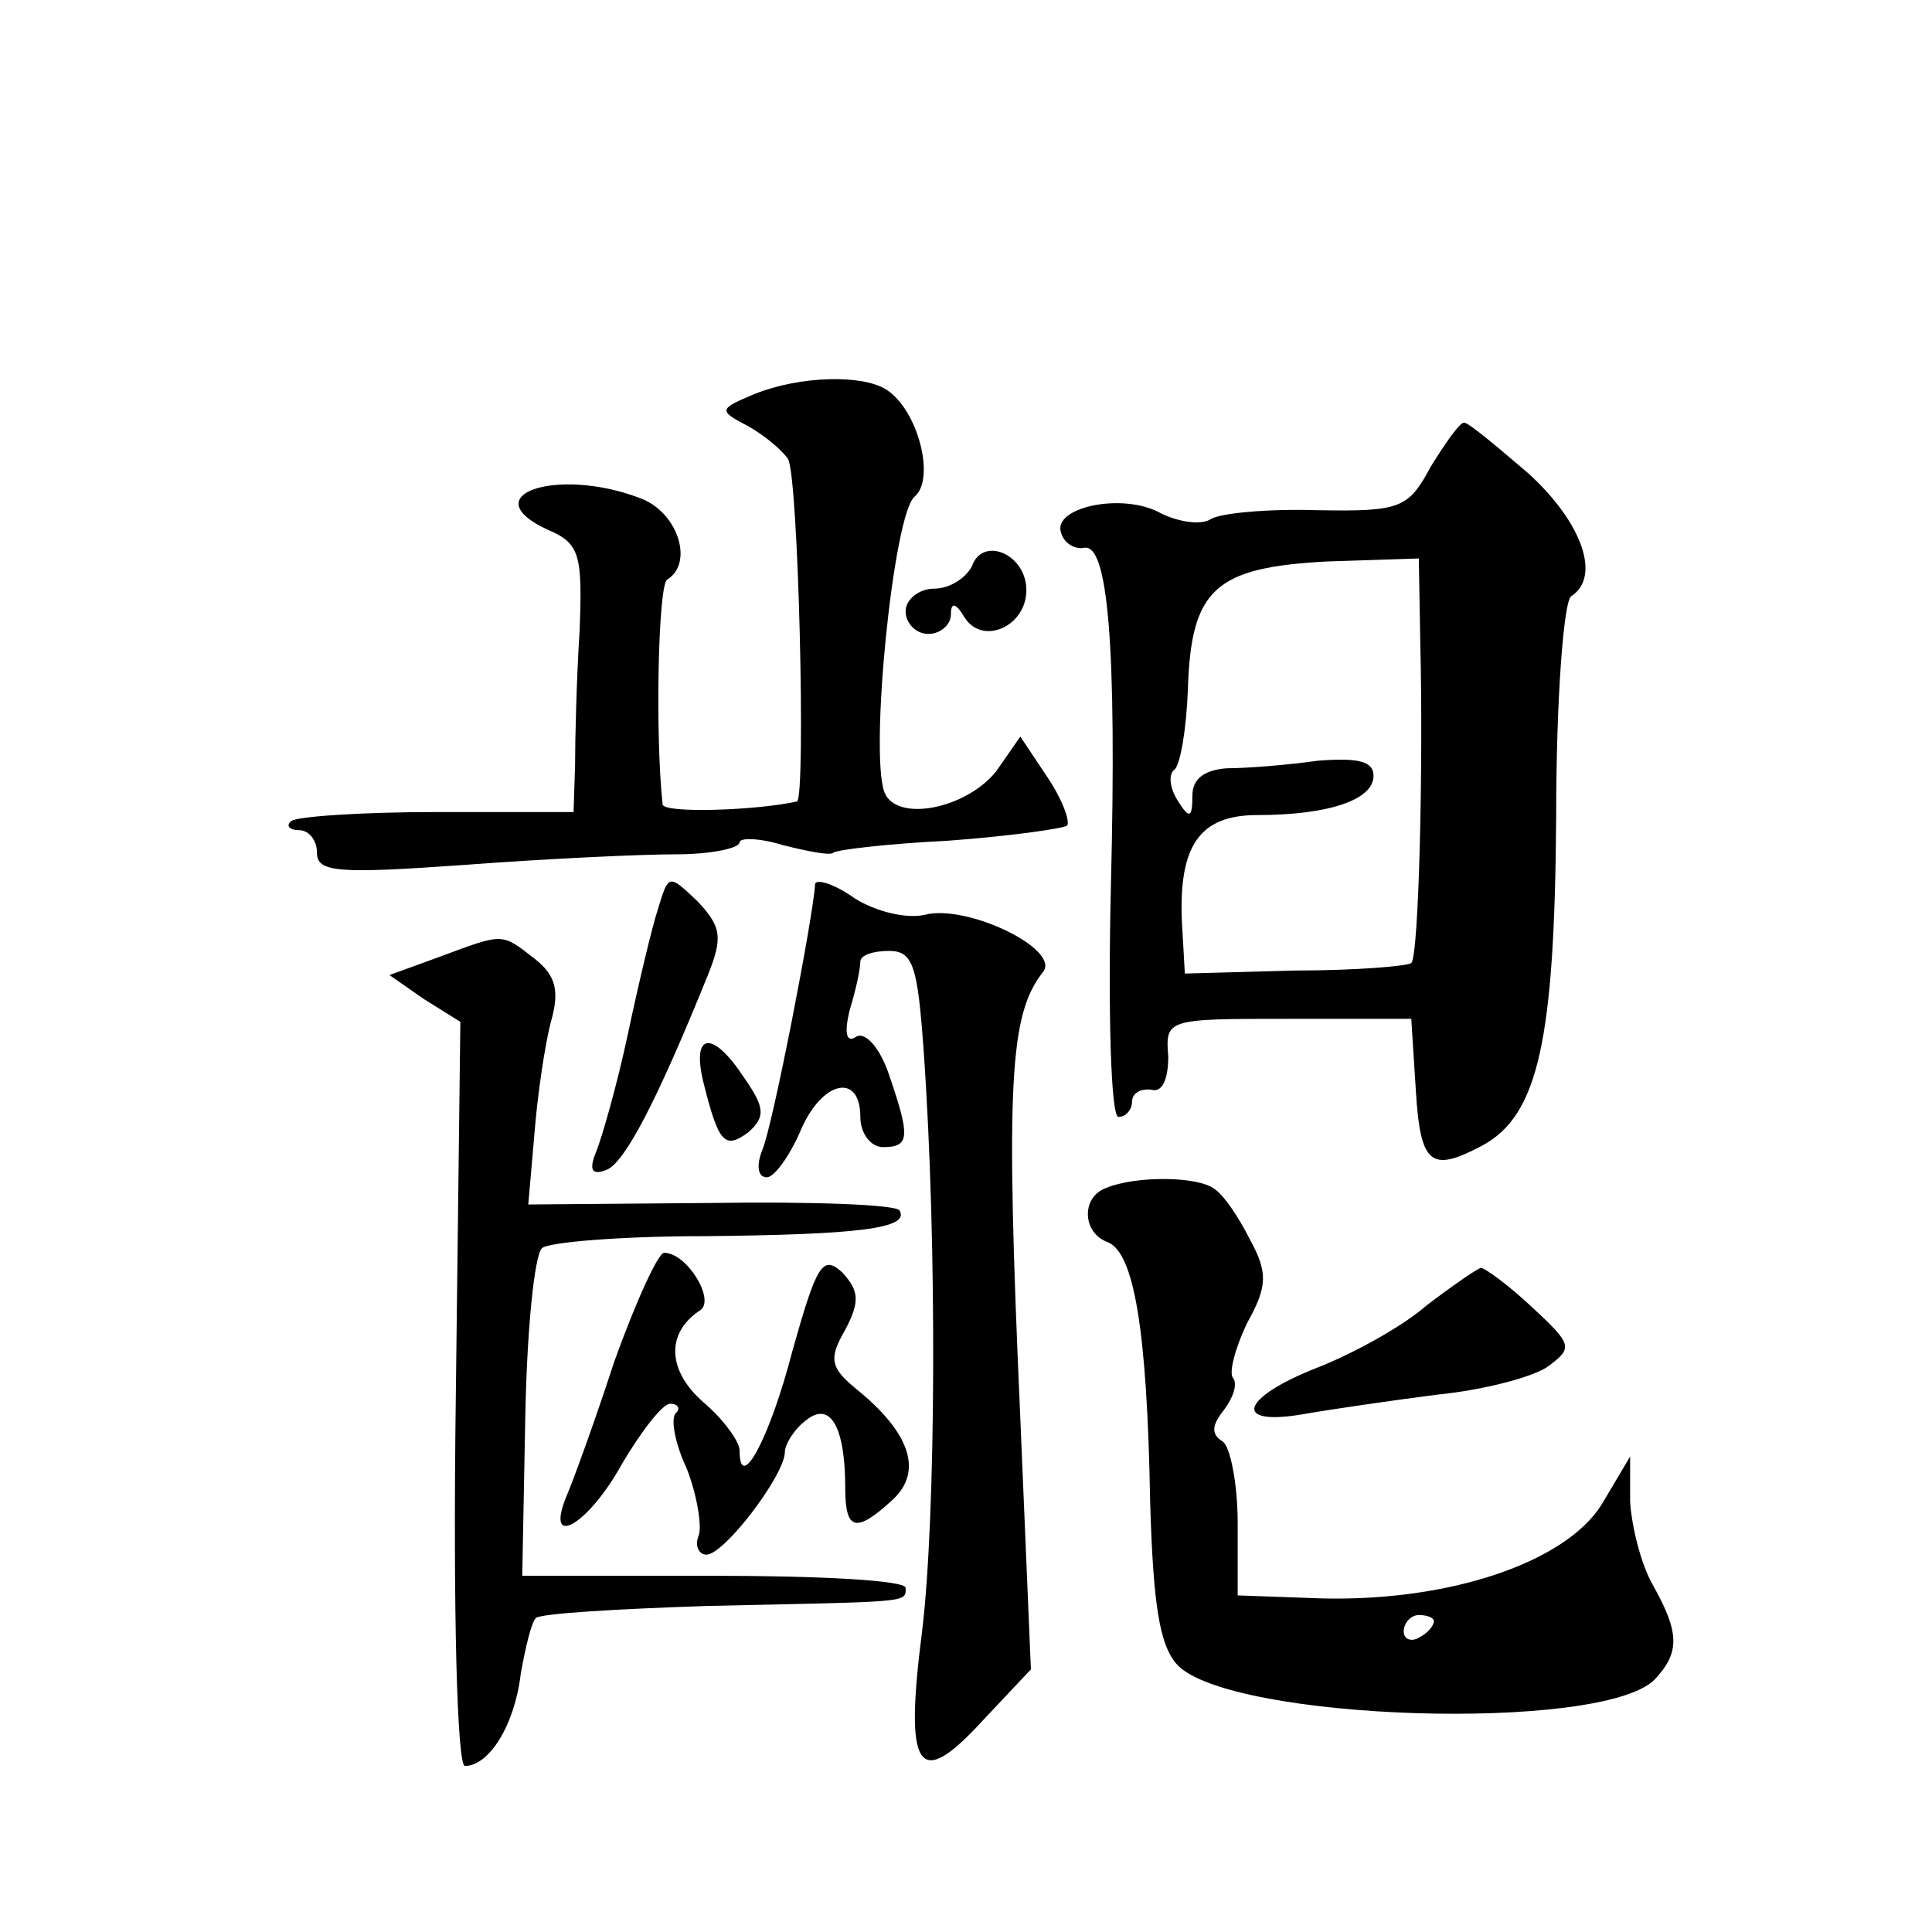
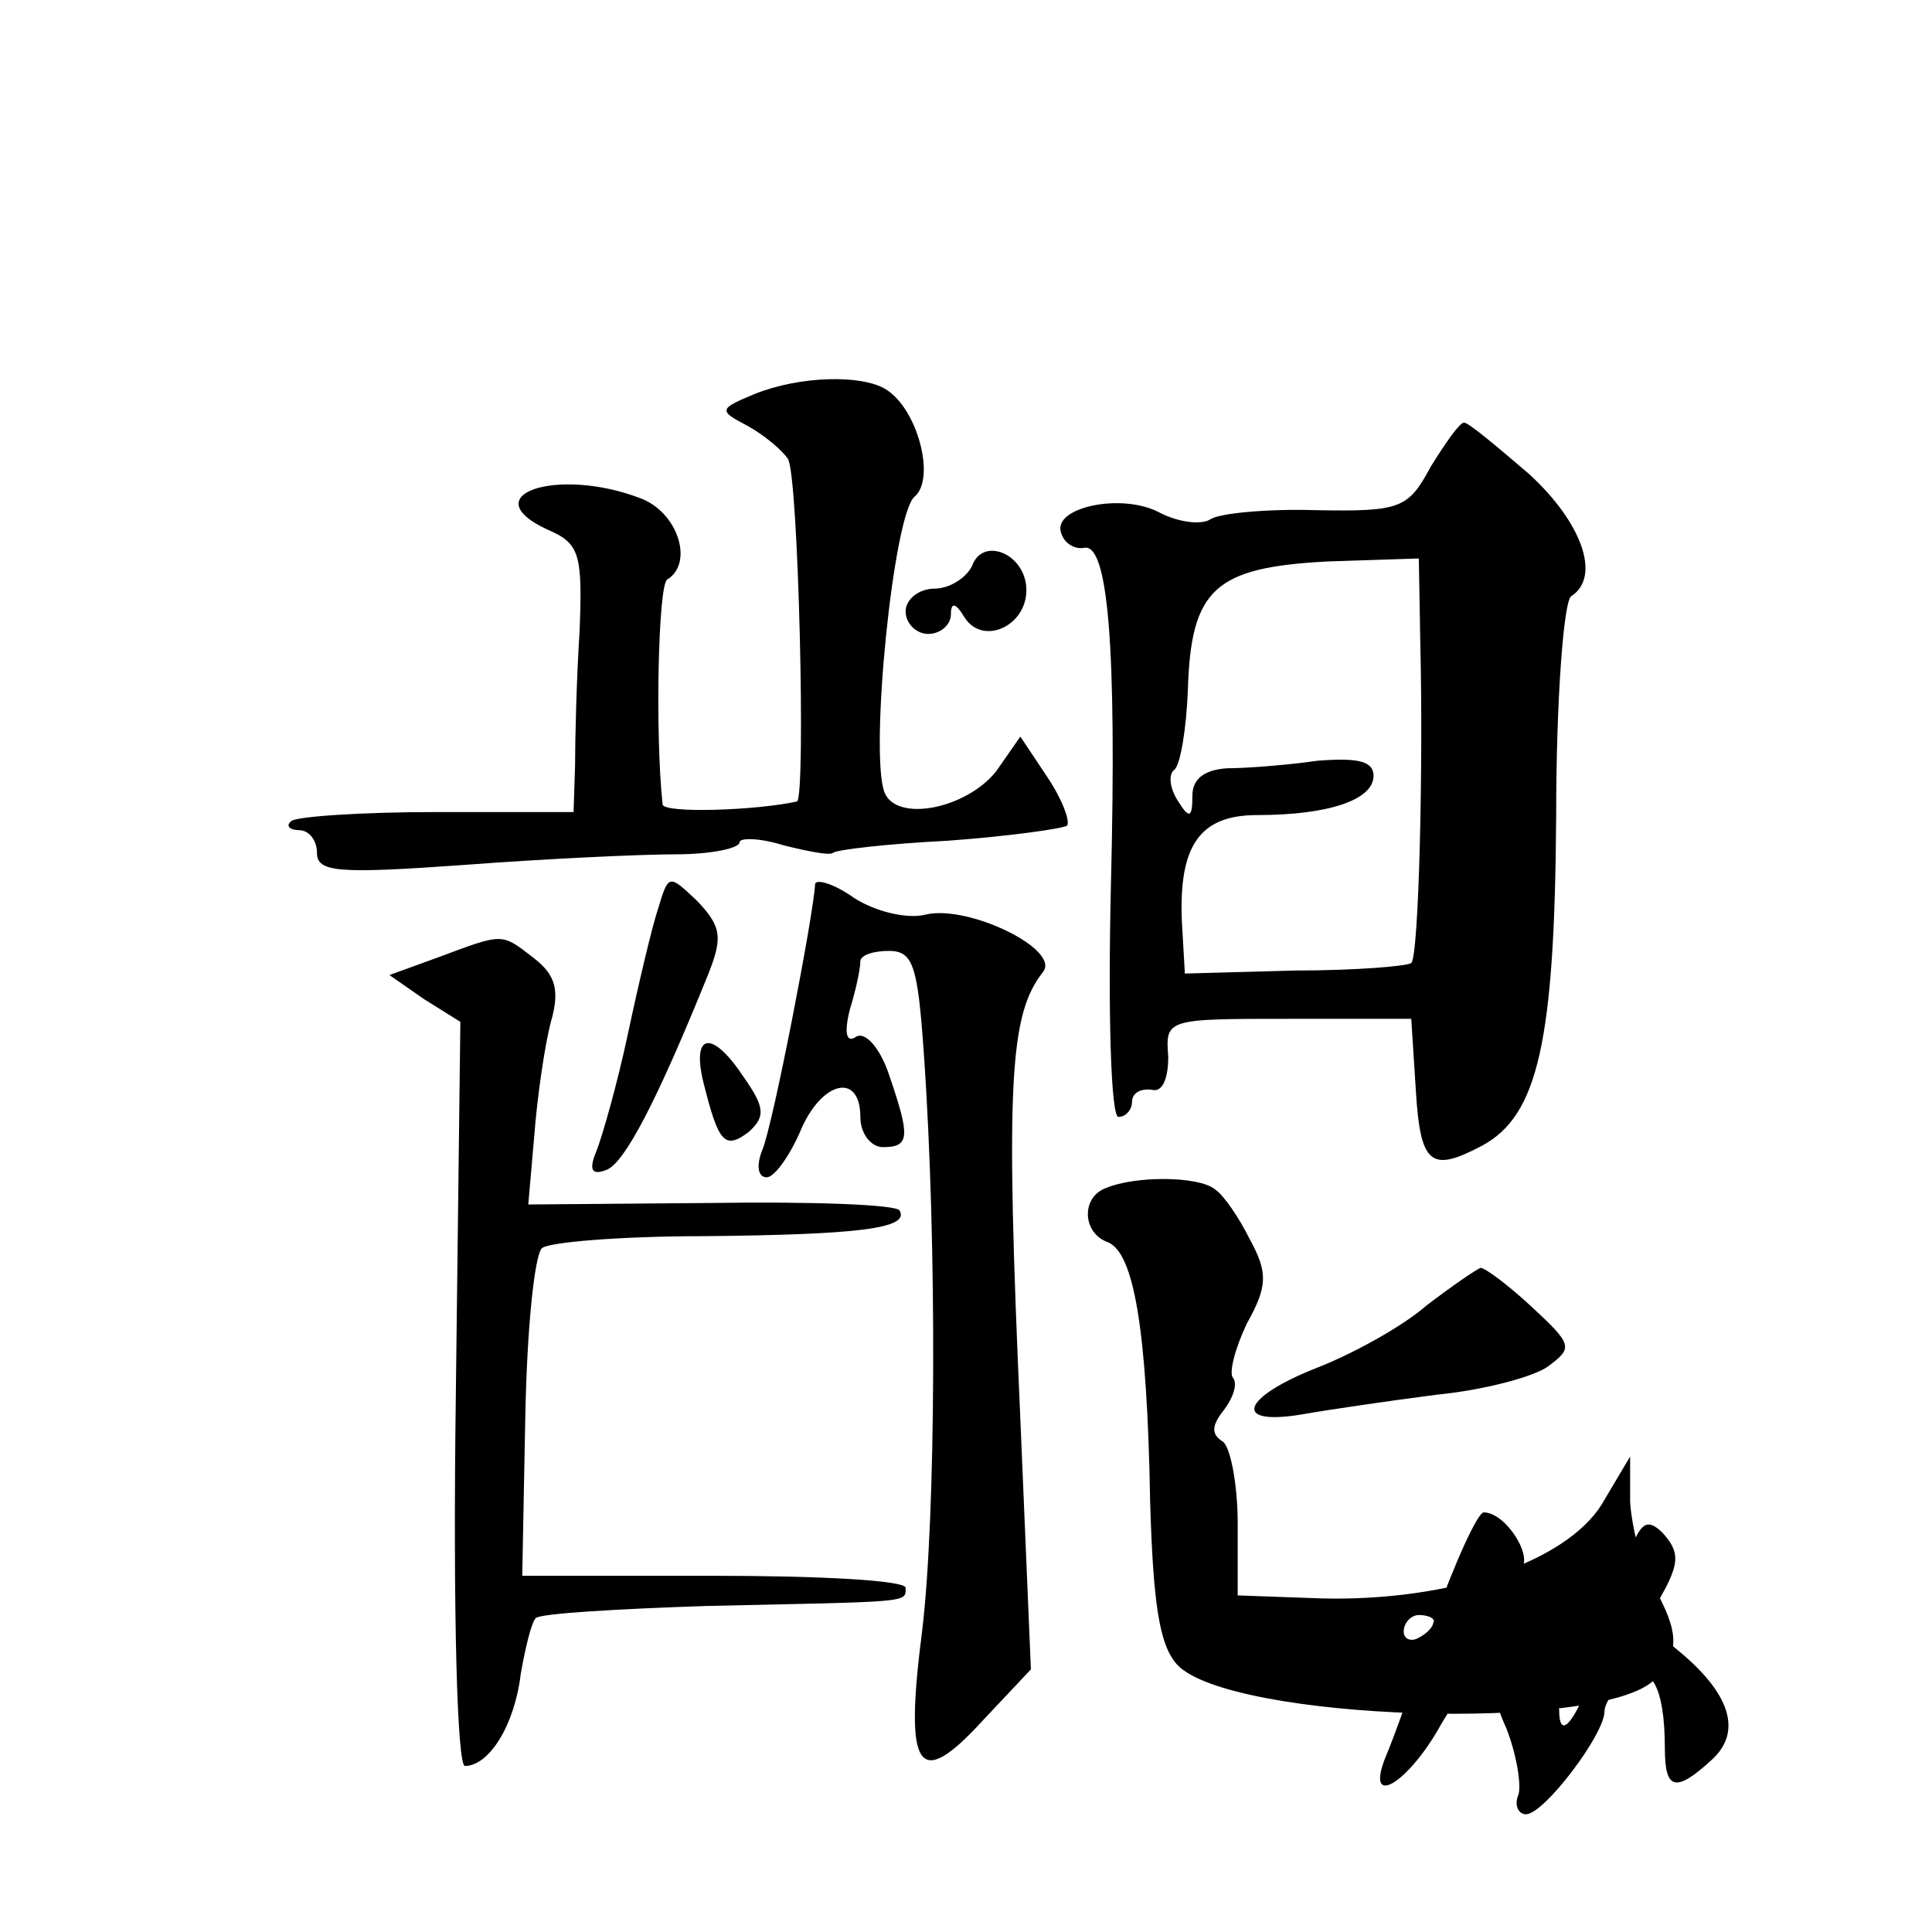
<svg xmlns="http://www.w3.org/2000/svg" version="1.0" width="128pt" height="128pt" viewBox="0 0 128 128" preserveAspectRatio="xMidYMid meet">
  <g transform="translate(0,128) scale(0.1,-0.1)" fill="#0" stroke="none">
-     <path d="M500 1019 c-24 -10 -24 -11 -5 -21 11 -6 23 -16 27 -22 7 -10 12 -225 6 -227 -27 -6 -88 -8 -89 -2 -5 46 -3 145 3 149 18 11 7 45 -18 54 -55 21 -111 2 -61 -21 21 -9 23 -16 21 -67 -2 -31 -3 -71 -3 -89 l-1 -31 -91 0 c-50 0 -93 -3 -96 -6 -4 -3 -1 -6 5 -6 7 0 12 -7 12 -15 0 -13 14 -14 98 -8 53 4 116 7 140 7 23 0 42 4 42 8 0 3 13 3 29 -2 16 -4 31 -7 33 -5 2 2 36 6 76 8 41 3 76 8 79 10 2 3 -3 17 -13 32 l-18 27 -16 -23 c-20 -25 -66 -34 -74 -14 -10 26 6 185 20 196 14 12 2 58 -19 71 -16 10 -57 9 -87 -3z M948 971 c-15 -28 -20 -30 -76 -29 -32 1 -64 -2 -70 -6 -6 -4 -21 -2 -33 4 -25 14 -72 4 -66 -13 2 -7 9 -11 15 -10 16 4 22 -64 18 -224 -2 -84 0 -153 5 -153 5 0 9 5 9 10 0 6 6 9 13 8 7 -2 11 7 11 22 -2 25 -1 25 80 25 l81 0 3 -47 c3 -50 10 -55 44 -37 37 20 48 69 49 218 0 78 5 143 10 146 20 13 7 49 -28 81 -21 18 -40 34 -43 34 -3 0 -12 -13 -22 -29z m-7 -118 c2 -80 -1 -207 -6 -211 -2 -2 -36 -5 -77 -5 l-73 -2 -2 35 c-2 50 12 70 50 70 47 0 77 10 77 26 0 10 -11 12 -37 10 -21 -3 -48 -5 -60 -5 -15 -1 -23 -7 -23 -18 0 -15 -2 -16 -10 -3 -5 8 -6 17 -2 20 4 3 8 27 9 53 2 67 18 81 92 85 l61 2 1 -57z M644 905 c-4 -8 -15 -15 -25 -15 -10 0 -19 -7 -19 -15 0 -8 7 -15 15 -15 8 0 15 6 15 13 0 8 3 8 9 -2 12 -19 41 -6 41 18 0 24 -29 36 -36 16z M436 678 c-4 -12 -13 -50 -20 -83 -7 -33 -17 -68 -21 -78 -5 -12 -3 -16 7 -12 12 5 33 45 67 129 10 25 9 32 -7 49 -19 18 -19 18 -26 -5z M540 694 c-1 -20 -28 -160 -35 -176 -4 -10 -3 -18 3 -18 5 0 15 14 22 30 14 34 40 40 40 10 0 -11 7 -20 15 -20 18 0 18 7 4 48 -6 18 -16 29 -22 25 -6 -4 -8 2 -4 18 4 13 7 27 7 32 0 4 8 7 19 7 16 0 19 -10 23 -67 9 -127 8 -308 -1 -383 -12 -93 -3 -107 40 -60 l32 34 -7 166 c-10 224 -7 268 15 296 12 15 -50 45 -78 38 -12 -3 -33 2 -47 11 -14 10 -26 13 -26 9z M291 646 l-33 -12 23 -16 24 -15 -3 -247 c-2 -147 1 -246 6 -246 16 0 33 27 37 61 3 17 7 34 10 37 3 3 53 6 113 8 136 3 132 2 132 12 0 5 -57 8 -127 8 l-127 0 2 104 c1 58 6 108 11 113 4 4 52 8 107 8 102 1 137 5 130 17 -2 4 -59 6 -125 5 l-121 -1 4 46 c2 26 7 60 11 75 6 21 3 31 -11 42 -22 17 -20 17 -63 1z M466 563 c10 -40 14 -45 30 -33 11 10 11 16 -3 36 -21 32 -35 30 -27 -3z M733 493 c-17 -6 -16 -30 1 -36 17 -7 26 -56 28 -172 2 -67 6 -95 18 -108 35 -37 280 -45 316 -10 17 18 17 31 -1 63 -8 14 -14 39 -15 55 l0 30 -19 -32 c-24 -38 -100 -64 -185 -62 l-56 2 0 48 c0 26 -5 51 -10 54 -8 5 -7 11 1 21 6 8 9 17 6 21 -3 3 1 19 9 36 14 25 14 34 2 56 -7 14 -17 29 -23 33 -11 9 -53 9 -72 1z m217 -287 c0 -3 -4 -8 -10 -11 -5 -3 -10 -1 -10 4 0 6 5 11 10 11 6 0 10 -2 10 -4z M407 378 c-13 -40 -28 -81 -32 -90 -14 -35 15 -18 37 22 13 22 27 40 32 40 5 0 7 -3 4 -6 -4 -3 -1 -20 7 -37 7 -18 10 -38 8 -44 -3 -7 0 -13 5 -13 12 0 52 53 52 68 0 5 6 15 14 21 16 13 26 -4 26 -45 0 -28 7 -30 31 -8 21 19 12 45 -24 74 -17 14 -18 20 -7 39 10 19 9 26 -2 38 -13 12 -17 5 -33 -52 -15 -58 -35 -95 -35 -66 0 6 -11 21 -24 32 -24 21 -25 46 -2 61 10 7 -9 38 -24 38 -4 0 -19 -33 -33 -72z M945 415 c-16 -14 -49 -32 -72 -41 -51 -20 -57 -39 -10 -31 17 3 58 9 89 13 31 3 65 12 74 19 16 12 16 14 -11 39 -15 14 -31 26 -34 26 -3 -1 -19 -12 -36 -25z" />
+     <path d="M500 1019 c-24 -10 -24 -11 -5 -21 11 -6 23 -16 27 -22 7 -10 12 -225 6 -227 -27 -6 -88 -8 -89 -2 -5 46 -3 145 3 149 18 11 7 45 -18 54 -55 21 -111 2 -61 -21 21 -9 23 -16 21 -67 -2 -31 -3 -71 -3 -89 l-1 -31 -91 0 c-50 0 -93 -3 -96 -6 -4 -3 -1 -6 5 -6 7 0 12 -7 12 -15 0 -13 14 -14 98 -8 53 4 116 7 140 7 23 0 42 4 42 8 0 3 13 3 29 -2 16 -4 31 -7 33 -5 2 2 36 6 76 8 41 3 76 8 79 10 2 3 -3 17 -13 32 l-18 27 -16 -23 c-20 -25 -66 -34 -74 -14 -10 26 6 185 20 196 14 12 2 58 -19 71 -16 10 -57 9 -87 -3z M948 971 c-15 -28 -20 -30 -76 -29 -32 1 -64 -2 -70 -6 -6 -4 -21 -2 -33 4 -25 14 -72 4 -66 -13 2 -7 9 -11 15 -10 16 4 22 -64 18 -224 -2 -84 0 -153 5 -153 5 0 9 5 9 10 0 6 6 9 13 8 7 -2 11 7 11 22 -2 25 -1 25 80 25 l81 0 3 -47 c3 -50 10 -55 44 -37 37 20 48 69 49 218 0 78 5 143 10 146 20 13 7 49 -28 81 -21 18 -40 34 -43 34 -3 0 -12 -13 -22 -29z m-7 -118 c2 -80 -1 -207 -6 -211 -2 -2 -36 -5 -77 -5 l-73 -2 -2 35 c-2 50 12 70 50 70 47 0 77 10 77 26 0 10 -11 12 -37 10 -21 -3 -48 -5 -60 -5 -15 -1 -23 -7 -23 -18 0 -15 -2 -16 -10 -3 -5 8 -6 17 -2 20 4 3 8 27 9 53 2 67 18 81 92 85 l61 2 1 -57z M644 905 c-4 -8 -15 -15 -25 -15 -10 0 -19 -7 -19 -15 0 -8 7 -15 15 -15 8 0 15 6 15 13 0 8 3 8 9 -2 12 -19 41 -6 41 18 0 24 -29 36 -36 16z M436 678 c-4 -12 -13 -50 -20 -83 -7 -33 -17 -68 -21 -78 -5 -12 -3 -16 7 -12 12 5 33 45 67 129 10 25 9 32 -7 49 -19 18 -19 18 -26 -5z M540 694 c-1 -20 -28 -160 -35 -176 -4 -10 -3 -18 3 -18 5 0 15 14 22 30 14 34 40 40 40 10 0 -11 7 -20 15 -20 18 0 18 7 4 48 -6 18 -16 29 -22 25 -6 -4 -8 2 -4 18 4 13 7 27 7 32 0 4 8 7 19 7 16 0 19 -10 23 -67 9 -127 8 -308 -1 -383 -12 -93 -3 -107 40 -60 l32 34 -7 166 c-10 224 -7 268 15 296 12 15 -50 45 -78 38 -12 -3 -33 2 -47 11 -14 10 -26 13 -26 9z M291 646 l-33 -12 23 -16 24 -15 -3 -247 c-2 -147 1 -246 6 -246 16 0 33 27 37 61 3 17 7 34 10 37 3 3 53 6 113 8 136 3 132 2 132 12 0 5 -57 8 -127 8 l-127 0 2 104 c1 58 6 108 11 113 4 4 52 8 107 8 102 1 137 5 130 17 -2 4 -59 6 -125 5 l-121 -1 4 46 c2 26 7 60 11 75 6 21 3 31 -11 42 -22 17 -20 17 -63 1z M466 563 c10 -40 14 -45 30 -33 11 10 11 16 -3 36 -21 32 -35 30 -27 -3z M733 493 c-17 -6 -16 -30 1 -36 17 -7 26 -56 28 -172 2 -67 6 -95 18 -108 35 -37 280 -45 316 -10 17 18 17 31 -1 63 -8 14 -14 39 -15 55 l0 30 -19 -32 c-24 -38 -100 -64 -185 -62 l-56 2 0 48 c0 26 -5 51 -10 54 -8 5 -7 11 1 21 6 8 9 17 6 21 -3 3 1 19 9 36 14 25 14 34 2 56 -7 14 -17 29 -23 33 -11 9 -53 9 -72 1z m217 -287 c0 -3 -4 -8 -10 -11 -5 -3 -10 -1 -10 4 0 6 5 11 10 11 6 0 10 -2 10 -4z c-13 -40 -28 -81 -32 -90 -14 -35 15 -18 37 22 13 22 27 40 32 40 5 0 7 -3 4 -6 -4 -3 -1 -20 7 -37 7 -18 10 -38 8 -44 -3 -7 0 -13 5 -13 12 0 52 53 52 68 0 5 6 15 14 21 16 13 26 -4 26 -45 0 -28 7 -30 31 -8 21 19 12 45 -24 74 -17 14 -18 20 -7 39 10 19 9 26 -2 38 -13 12 -17 5 -33 -52 -15 -58 -35 -95 -35 -66 0 6 -11 21 -24 32 -24 21 -25 46 -2 61 10 7 -9 38 -24 38 -4 0 -19 -33 -33 -72z M945 415 c-16 -14 -49 -32 -72 -41 -51 -20 -57 -39 -10 -31 17 3 58 9 89 13 31 3 65 12 74 19 16 12 16 14 -11 39 -15 14 -31 26 -34 26 -3 -1 -19 -12 -36 -25z" />
  </g>
</svg>